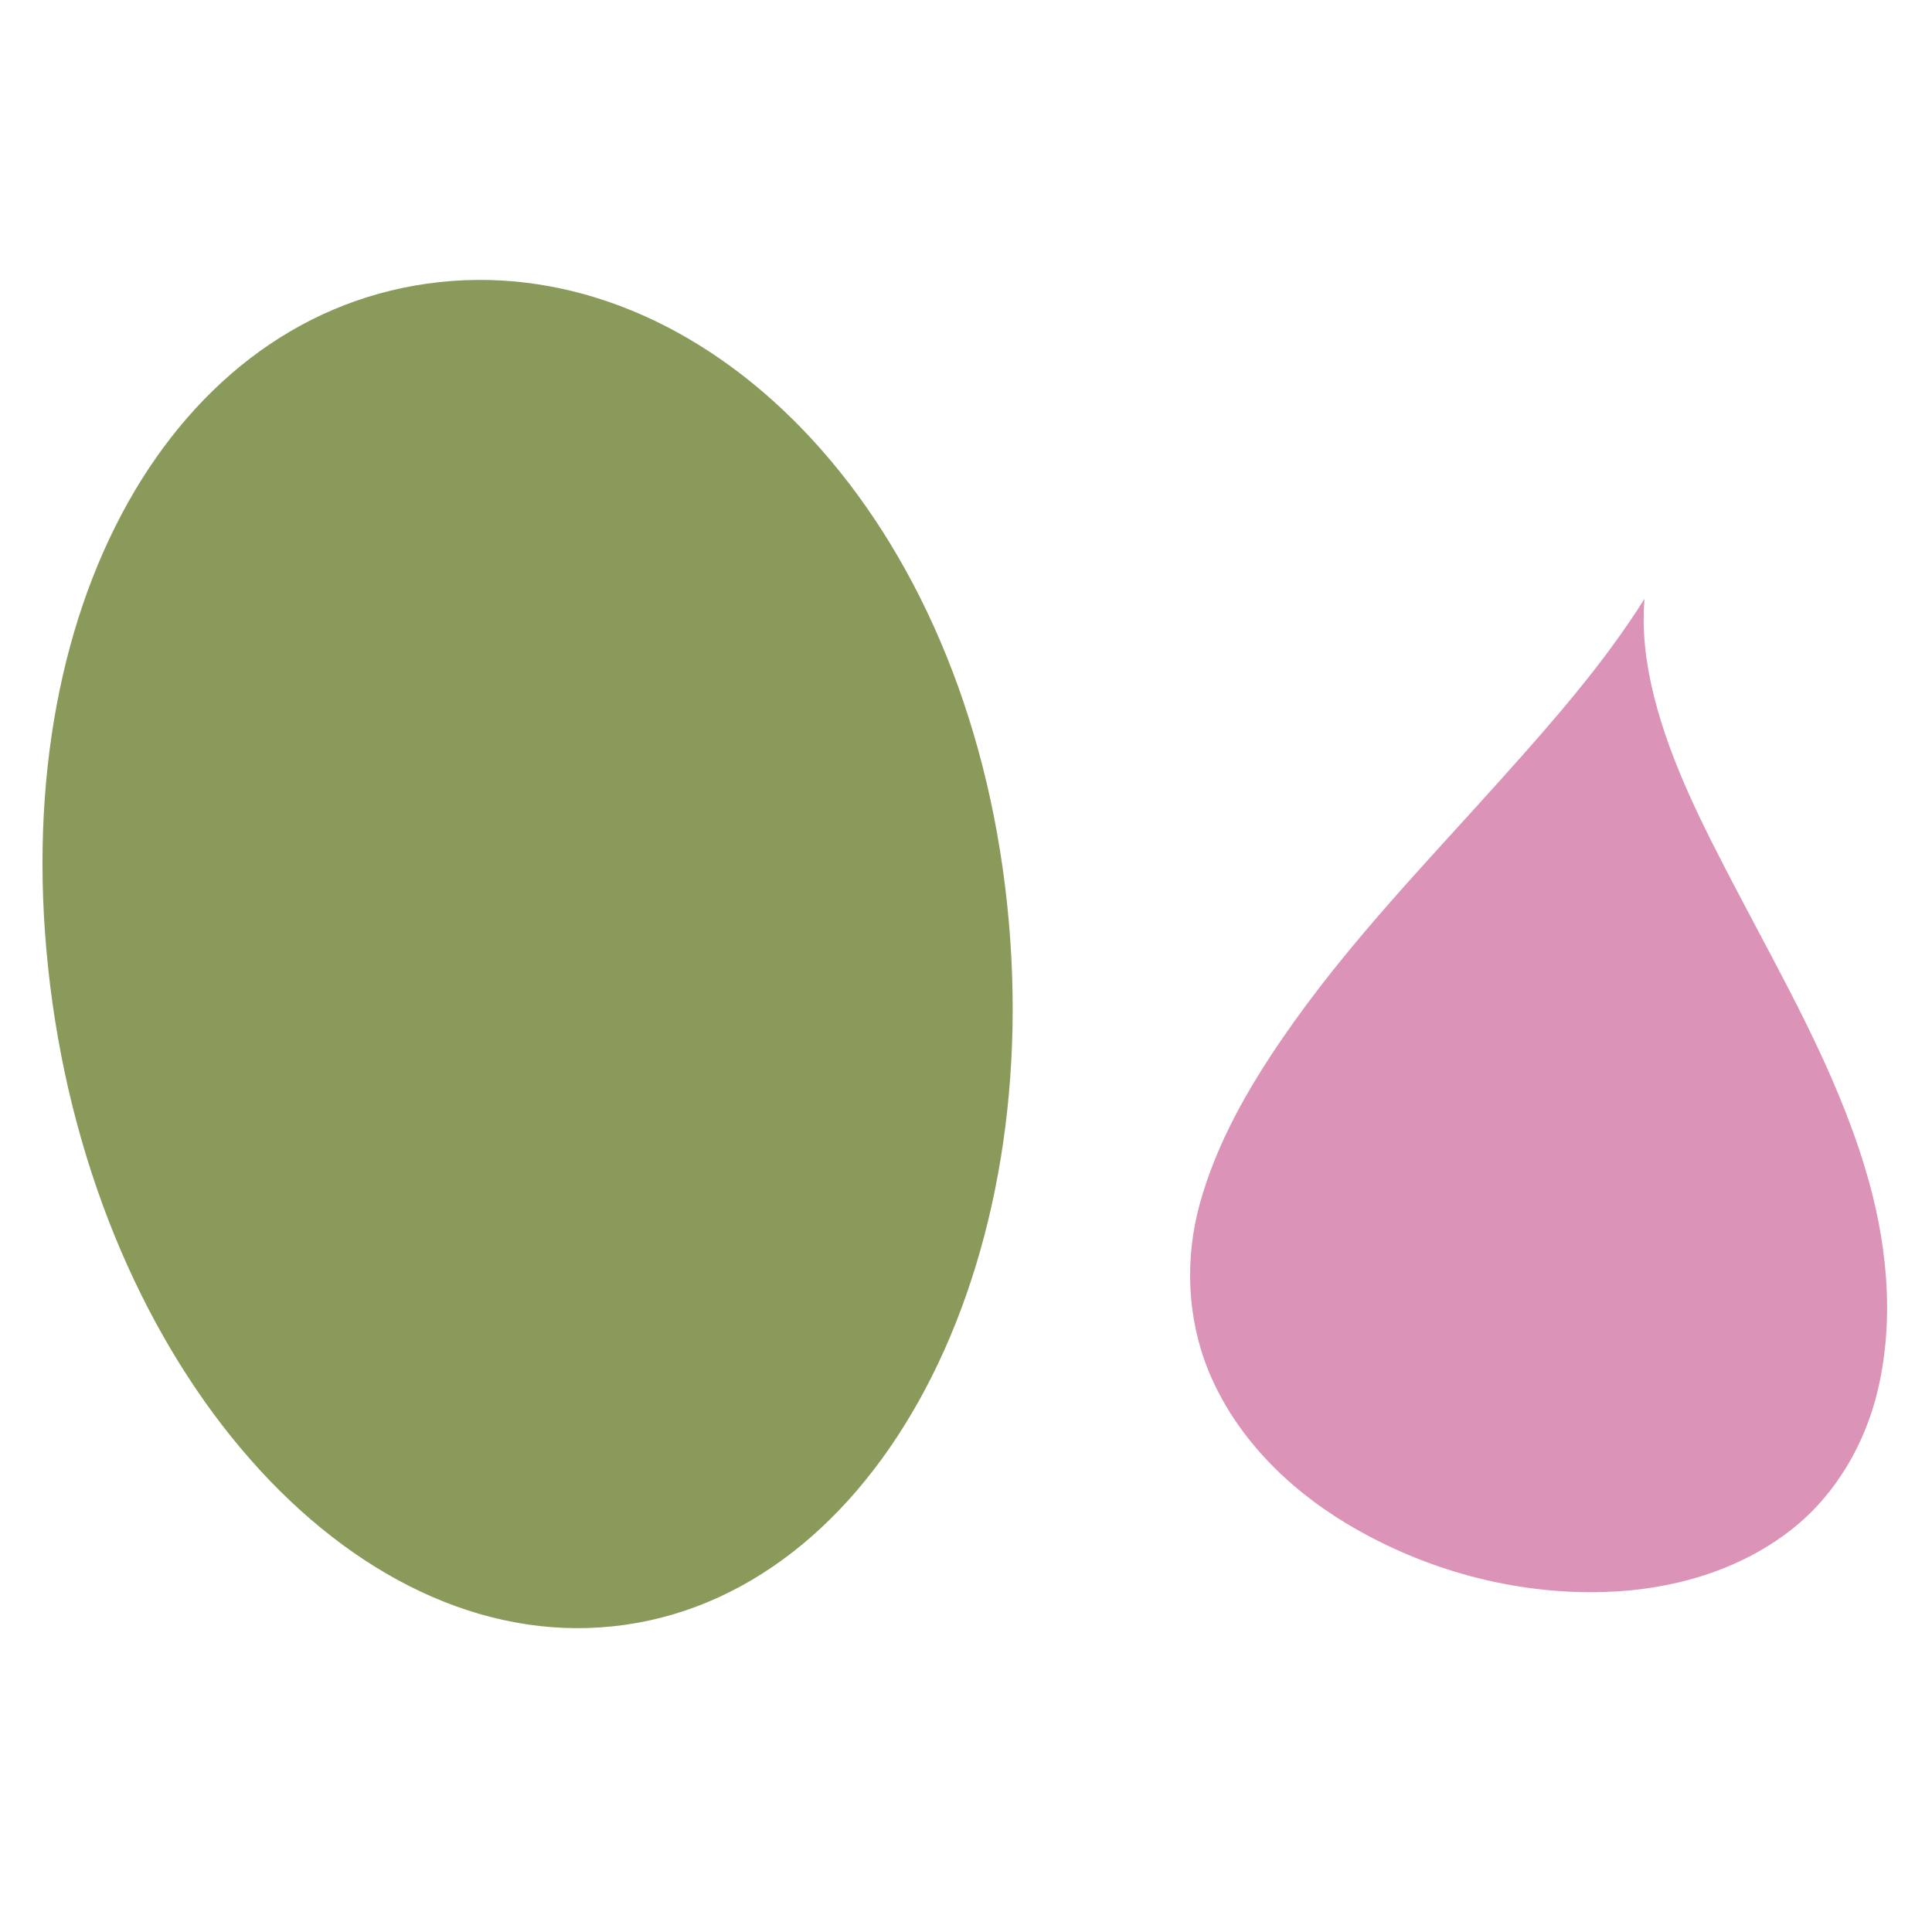
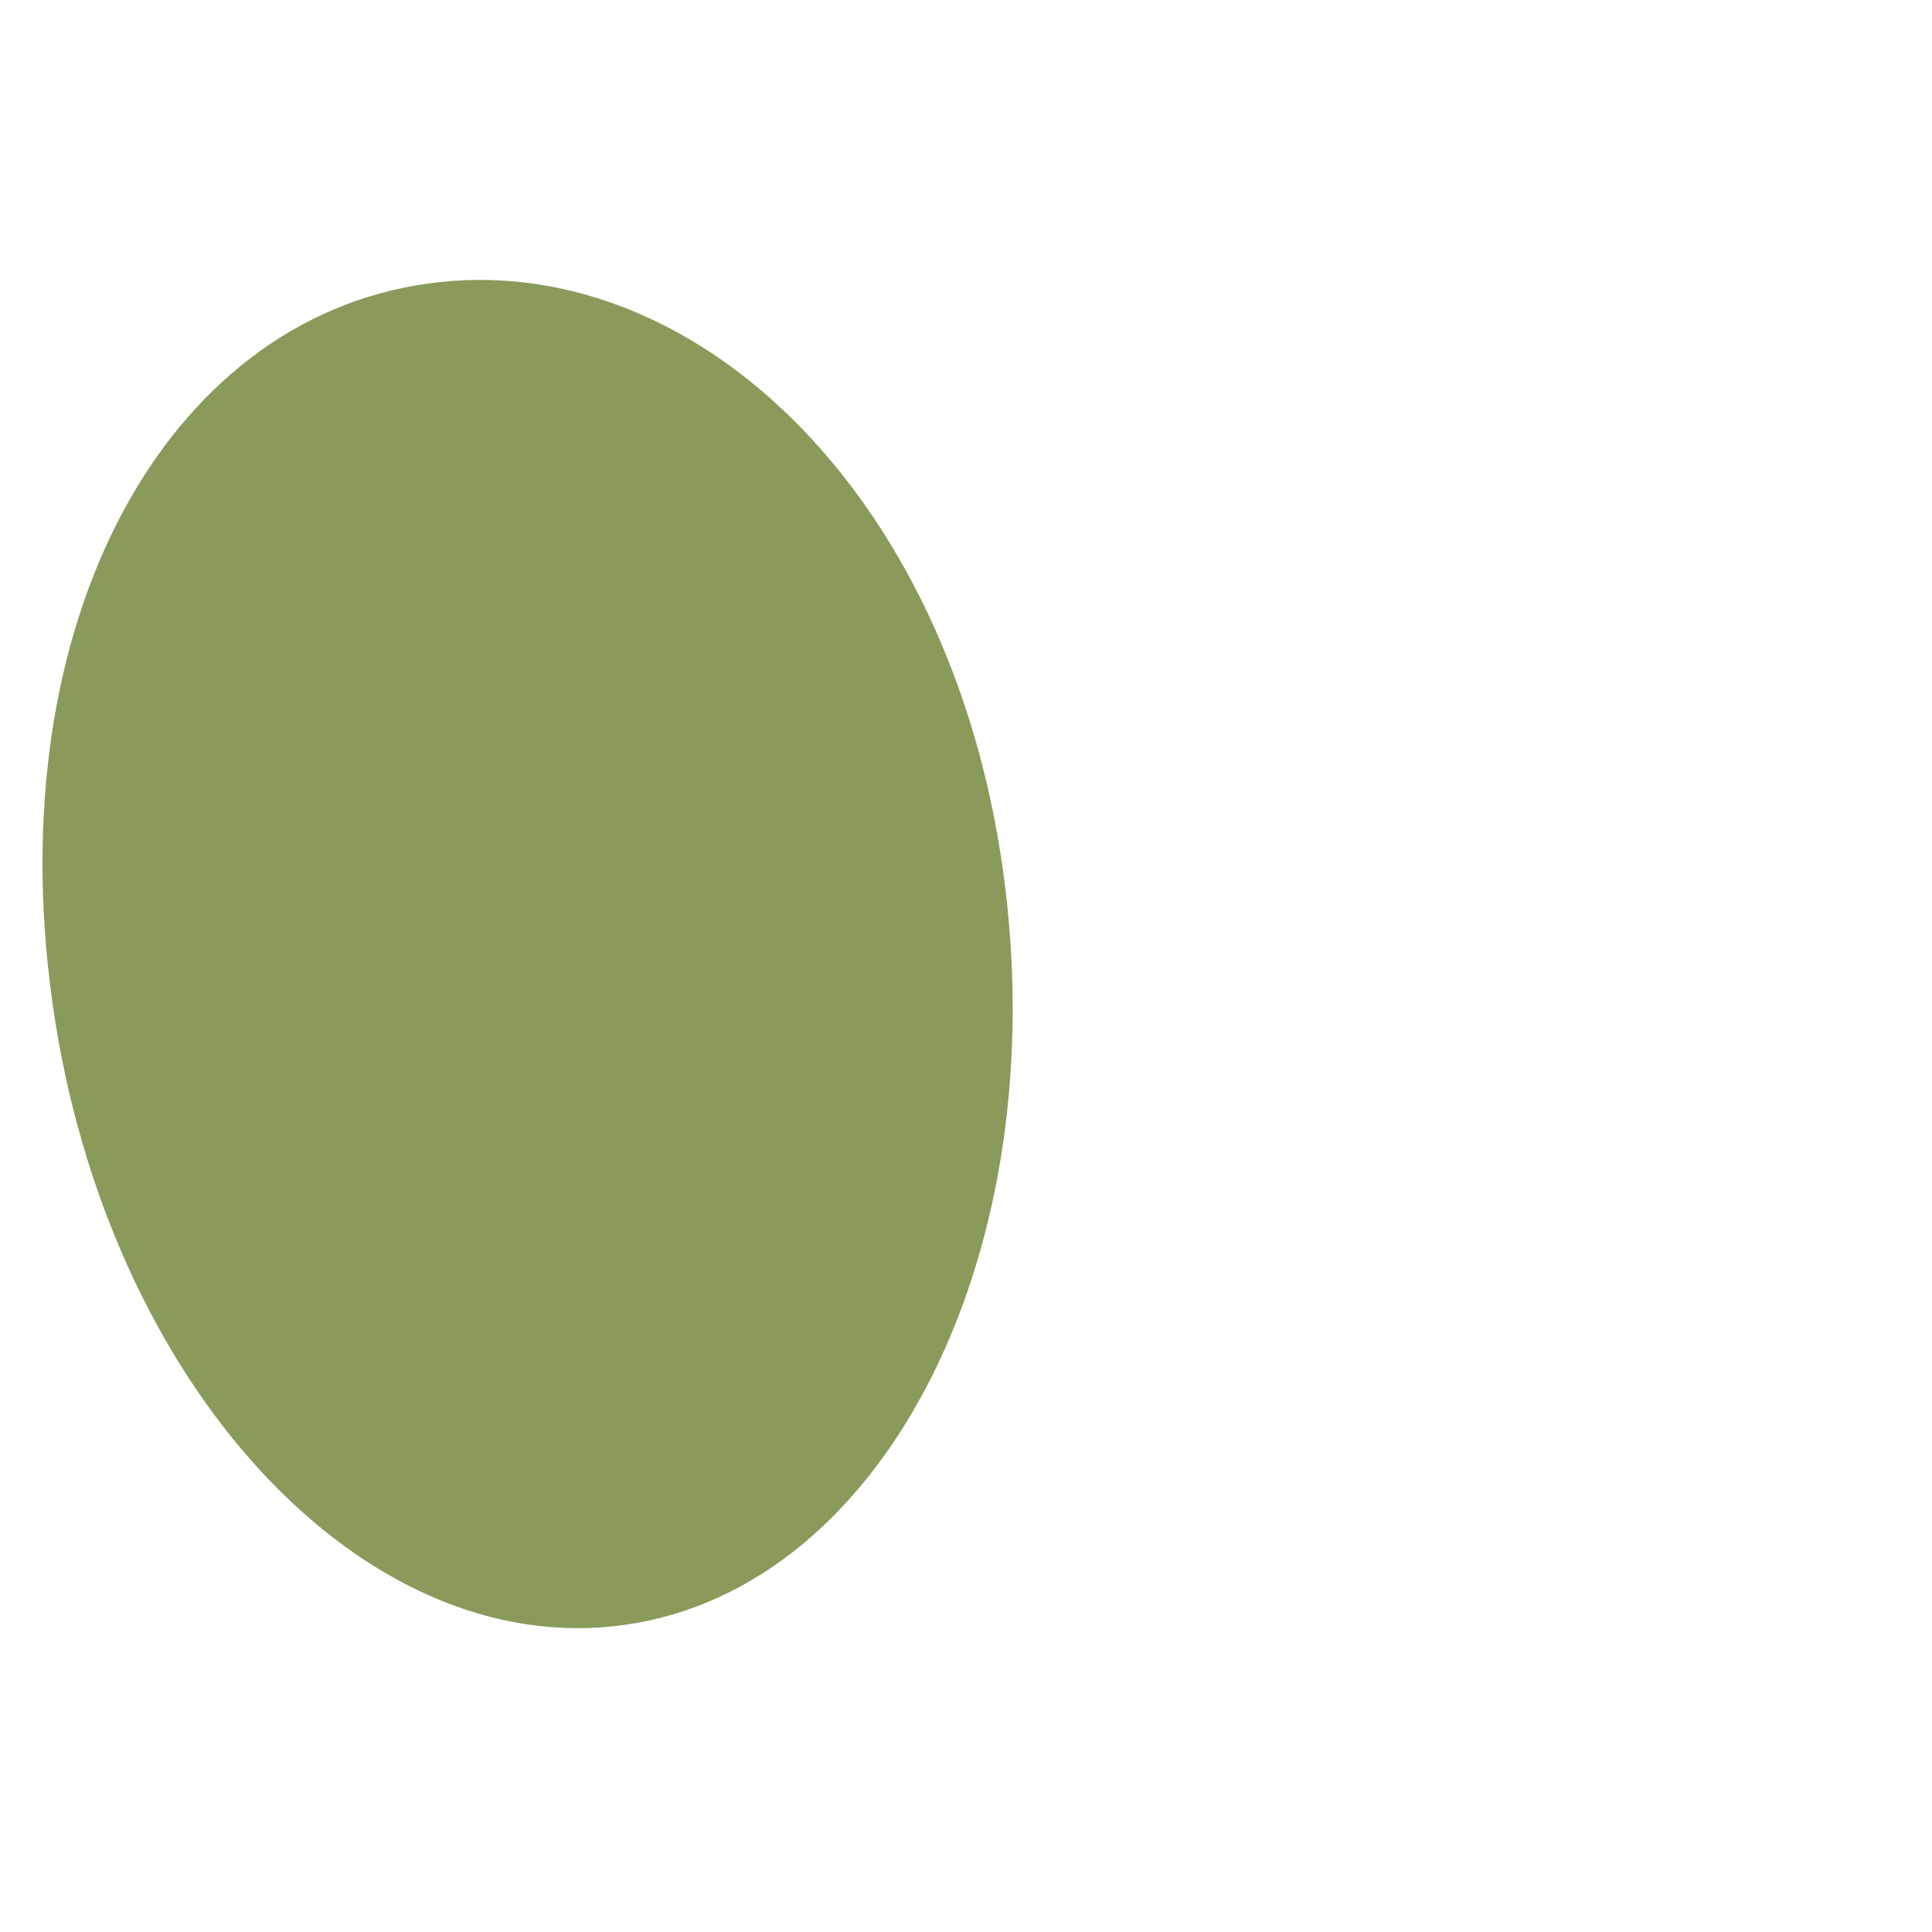
<svg xmlns="http://www.w3.org/2000/svg" xmlns:ns1="http://www.inkscape.org/namespaces/inkscape" xmlns:ns2="http://sodipodi.sourceforge.net/DTD/sodipodi-0.dtd" width="8.467mm" height="8.467mm" viewBox="0 0 8.467 8.467" version="1.1" id="svg2258" ns1:version="1.0.2 (e86c870879, 2021-01-15)" ns2:docname="favicon.svg">
  <defs id="defs2252">
    <ns1:path-effect effect="simplify" id="path-effect958" is_visible="true" lpeversion="1" steps="1" threshold="0.001" smooth_angles="360" helper_size="0" simplify_individual_paths="false" simplify_just_coalesce="false" />
    <ns1:path-effect effect="simplify" id="path-effect952" is_visible="true" lpeversion="1" steps="1" threshold="0.001" smooth_angles="360" helper_size="0" simplify_individual_paths="false" simplify_just_coalesce="false" />
    <ns1:path-effect effect="simplify" id="path-effect3081" is_visible="true" lpeversion="1" steps="1" threshold="0.001" smooth_angles="360" helper_size="0" simplify_individual_paths="false" simplify_just_coalesce="false" />
    <ns1:path-effect effect="simplify" id="path-effect2125" is_visible="true" lpeversion="1" steps="1" threshold="0.001" smooth_angles="360" helper_size="0" simplify_individual_paths="false" simplify_just_coalesce="false" />
    <ns1:path-effect effect="simplify" id="path-effect2131" is_visible="true" lpeversion="1" steps="1" threshold="0.001" smooth_angles="360" helper_size="0" simplify_individual_paths="false" simplify_just_coalesce="false" />
    <ns1:path-effect effect="simplify" id="path-effect2135" is_visible="true" lpeversion="1" steps="1" threshold="0.001" smooth_angles="360" helper_size="0" simplify_individual_paths="false" simplify_just_coalesce="false" />
    <ns1:path-effect effect="simplify" id="path-effect2139" is_visible="true" lpeversion="1" steps="1" threshold="0.001" smooth_angles="360" helper_size="0" simplify_individual_paths="false" simplify_just_coalesce="false" />
    <ns1:path-effect effect="simplify" id="path-effect2155" is_visible="true" lpeversion="1" steps="1" threshold="0.001" smooth_angles="360" helper_size="0" simplify_individual_paths="false" simplify_just_coalesce="false" />
    <ns1:path-effect effect="simplify" id="path-effect2992" is_visible="true" lpeversion="1" steps="1" threshold="0.001" smooth_angles="360" helper_size="0" simplify_individual_paths="false" simplify_just_coalesce="false" />
    <ns1:path-effect effect="simplify" id="path-effect2662" is_visible="true" lpeversion="1" steps="1" threshold="0.001" smooth_angles="360" helper_size="0" simplify_individual_paths="false" simplify_just_coalesce="false" />
    <ns1:path-effect effect="simplify" id="path-effect2664" is_visible="true" lpeversion="1" steps="1" threshold="0.001" smooth_angles="360" helper_size="0" simplify_individual_paths="false" simplify_just_coalesce="false" />
    <ns1:path-effect effect="simplify" id="path-effect2666" is_visible="true" lpeversion="1" steps="1" threshold="0.001" smooth_angles="360" helper_size="0" simplify_individual_paths="false" simplify_just_coalesce="false" />
    <ns1:path-effect effect="simplify" id="path-effect2668" is_visible="true" lpeversion="1" steps="1" threshold="0.001" smooth_angles="360" helper_size="0" simplify_individual_paths="false" simplify_just_coalesce="false" />
    <ns1:path-effect effect="simplify" id="path-effect2670" is_visible="true" lpeversion="1" steps="1" threshold="0.001" smooth_angles="360" helper_size="0" simplify_individual_paths="false" simplify_just_coalesce="false" />
  </defs>
  <ns2:namedview id="base" pagecolor="#ffffff" bordercolor="#666666" borderopacity="1.0" ns1:pageopacity="0.0" ns1:pageshadow="2" ns1:zoom="5.9018474" ns1:cx="12.287625" ns1:cy="23.077577" ns1:document-units="mm" ns1:current-layer="g852" ns1:document-rotation="0" showgrid="false" fit-margin-top="0" fit-margin-left="0" fit-margin-right="0" fit-margin-bottom="0" ns1:window-width="1366" ns1:window-height="704" ns1:window-x="0" ns1:window-y="27" ns1:window-maximized="1" />
  <g ns1:label="Capa 1" ns1:groupmode="layer" id="layer1" transform="translate(-90.023,-23.686)">
    <g id="g852" transform="translate(-1.632,-9.455)">
      <path fill="#57672e" id="path954" d="m 91.885,37.537 c 0.235,1.668 1.358,2.887 2.508,2.725 1.149,-0.162 1.891,-1.645 1.657,-3.311 -0.235,-1.668 -1.373,-2.729 -2.523,-2.567 -1.15,0.162 -1.876,1.487 -1.642,3.153 z" style="fill:#8a9a5b;fill-opacity:1;stroke:none;stroke-width:0.63;stroke-miterlimit:4;stroke-dasharray:none" />
-       <path style="fill:#db93b7;fill-opacity:1;stroke:none;stroke-width:0.63;stroke-linecap:butt;stroke-linejoin:miter;stroke-miterlimit:4;stroke-dasharray:none;stroke-opacity:1" d="m 98.861,35.767 c -0.18,0.286 -0.405,0.541 -0.63,0.792 -0.33,0.368 -0.676,0.724 -0.956,1.133 -0.153,0.223 -0.29,0.463 -0.362,0.725 -0.066,0.239 -0.056,0.5 0.038,0.731 0.117,0.286 0.345,0.514 0.607,0.671 0.337,0.202 0.731,0.31 1.124,0.299 0.294,-0.008 0.593,-0.091 0.827,-0.276 0.193,-0.152 0.322,-0.377 0.377,-0.615 0.074,-0.32 0.037,-0.657 -0.058,-0.969 -0.131,-0.432 -0.358,-0.825 -0.566,-1.223 -0.141,-0.27 -0.283,-0.544 -0.358,-0.841 -0.035,-0.139 -0.054,-0.284 -0.042,-0.427 z" id="path956" ns1:path-effect="#path-effect958" ns1:original-d="m 98.86121,35.7674 c -0.48764,0.783409 -1.59471,1.630592 -1.917236,2.548859 -0.615271,1.75174 2.7571,2.63466 2.969745,0.742425 C 100.05136,37.834123 98.783002,36.73375 98.86121,35.7674" ns2:nodetypes="cssc" />
    </g>
-     <rect style="fill:none;fill-rule:evenodd;stroke-width:0.293;stroke-linecap:square;paint-order:fill markers stroke;stop-color:#000000" id="rect3075" width="8.467" height="8.467" x="90.023" y="23.686" />
  </g>
</svg>